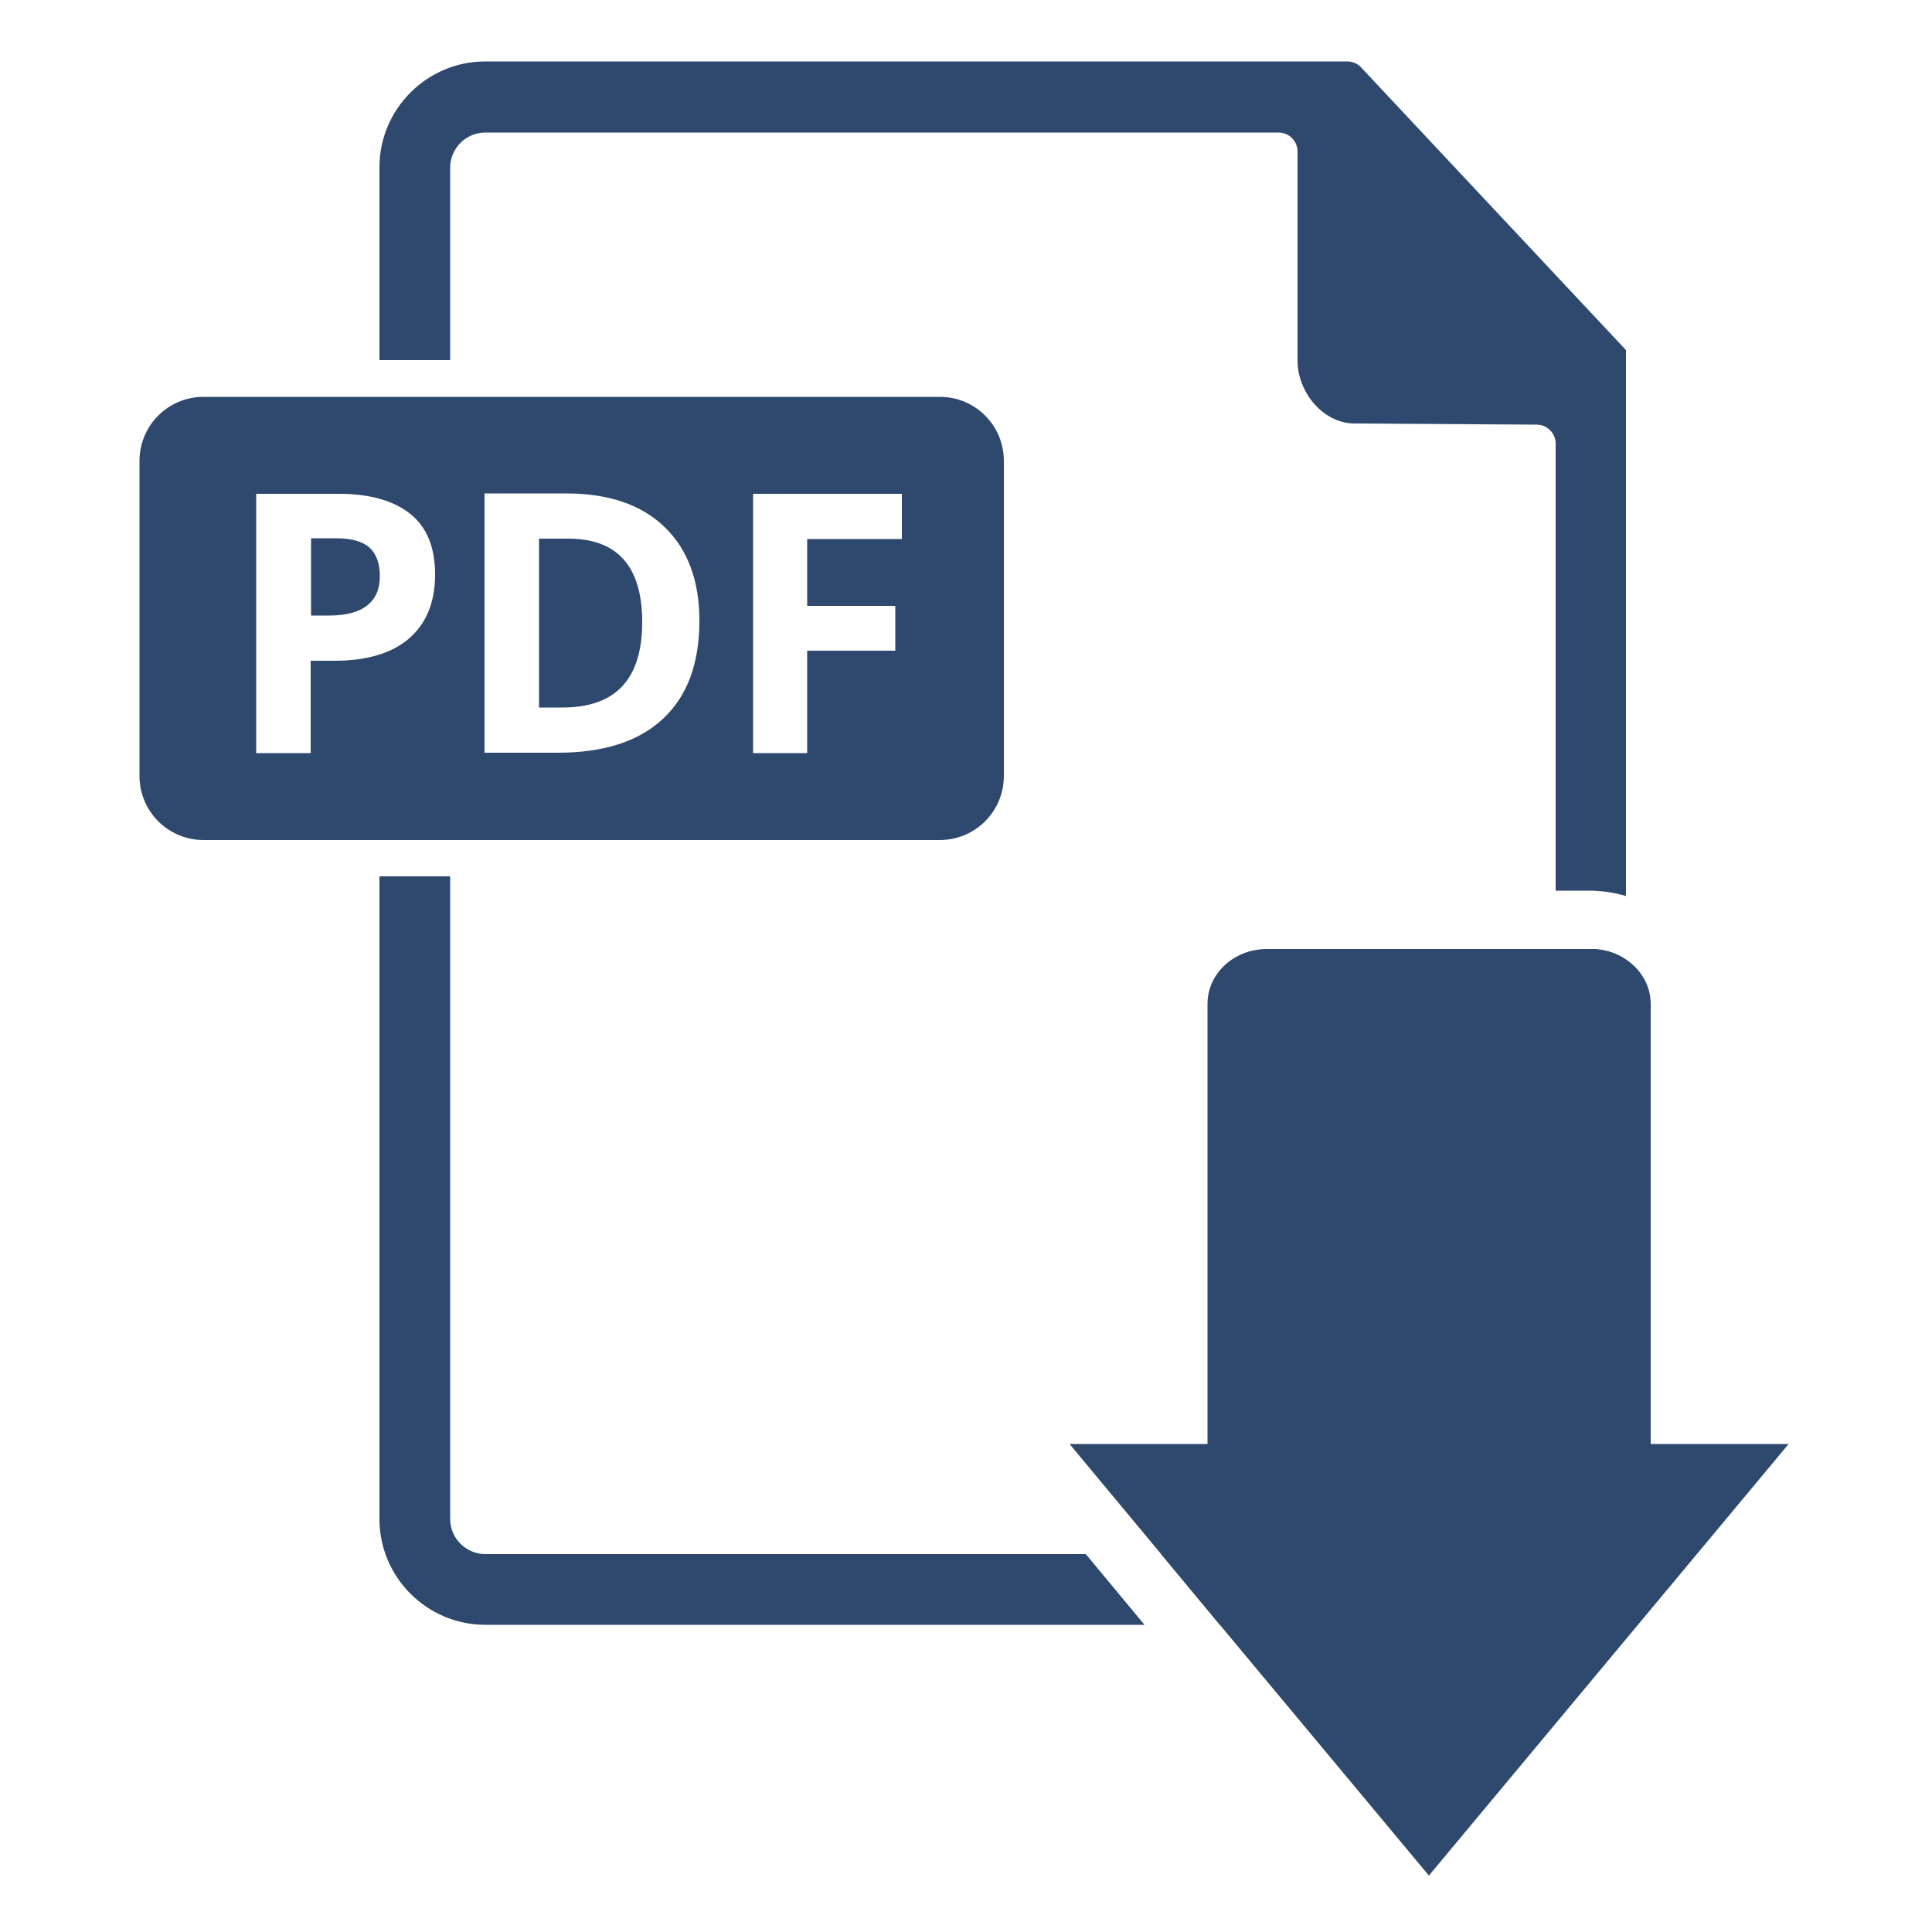
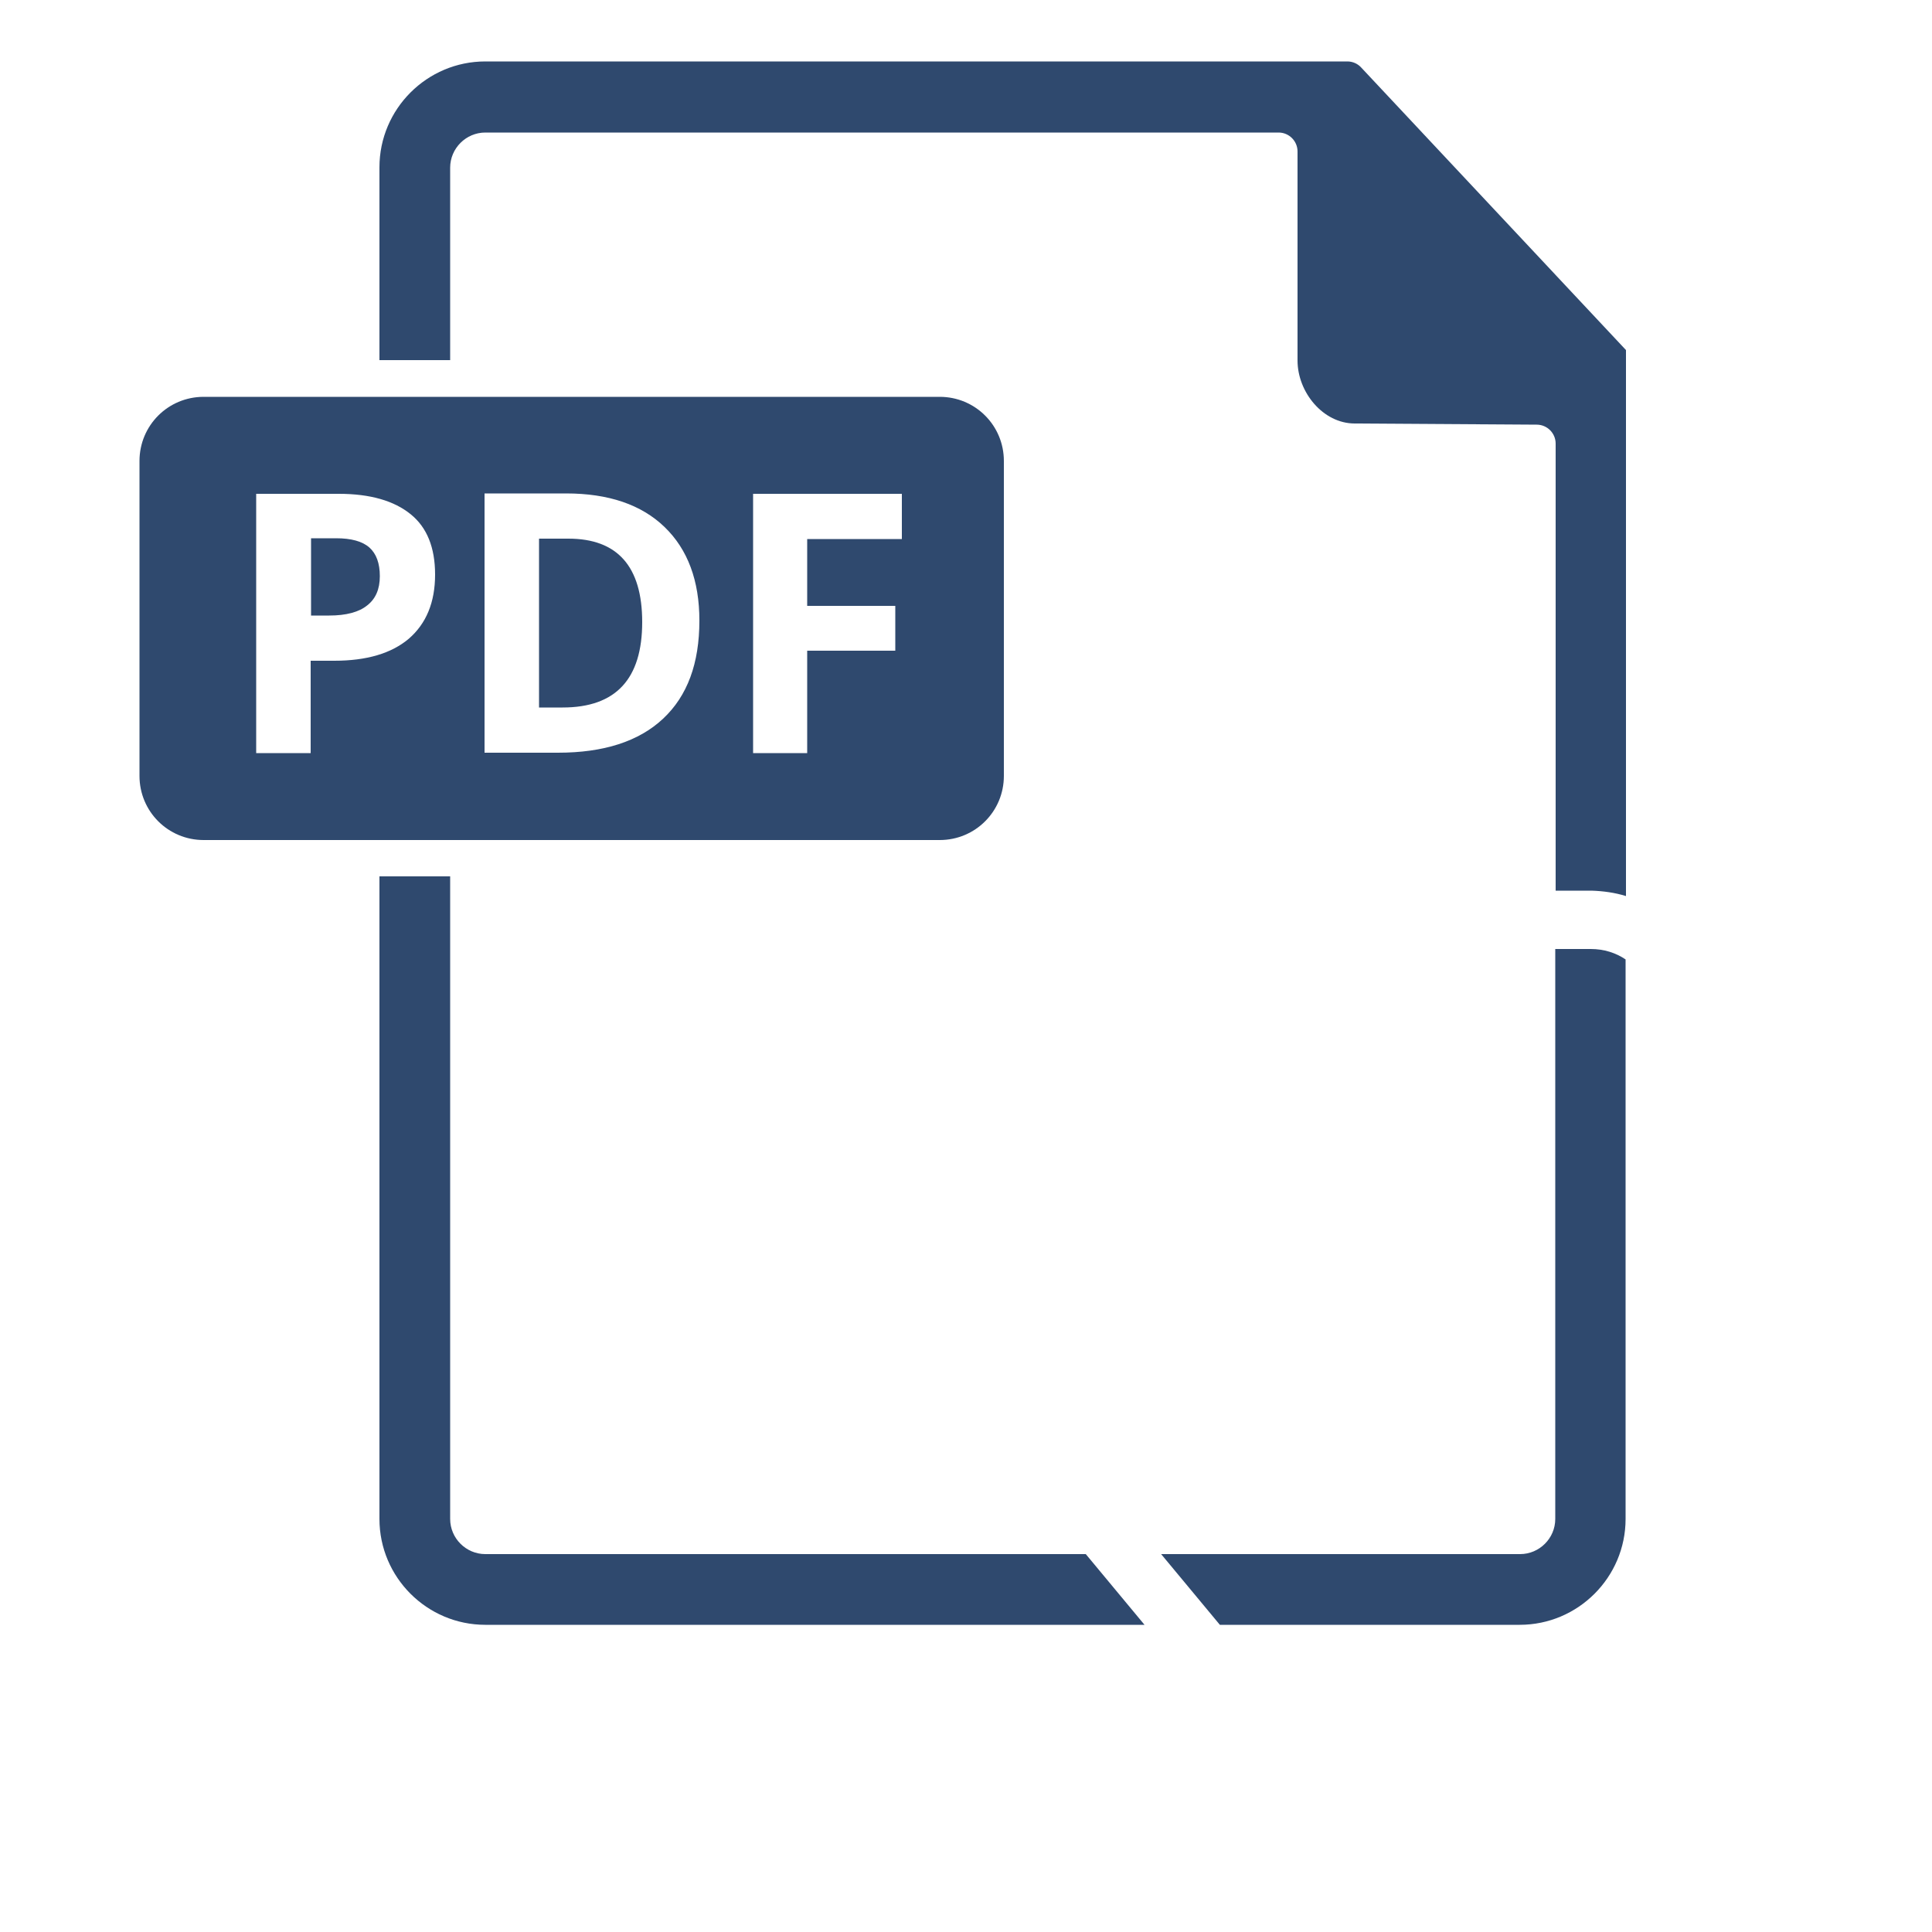
<svg xmlns="http://www.w3.org/2000/svg" version="1.1" id="Calque_1" x="0px" y="0px" viewBox="0 0 500 500" style="enable-background:new 0 0 500 500;" xml:space="preserve">
  <style type="text/css">
	.st0{fill:none;}
	.st1{fill:#2F496E;}
</style>
  <g>
    <g>
      <path class="st0" d="M269.2,119.3v81.5c0,14.3-11.7,26-26,26H116.5v166.3c0,5,4.1,9.1,9.1,9.1h267.8c5,0,9.1-4.1,9.1-9.1V114.9    c0-2.7-2.2-4.9-4.9-4.9l-47.1-0.3c-8.2-0.1-14.8-8.2-14.8-16.3V39.2c0-2.7-2.2-4.9-4.9-4.9H125.6c-5,0-9.1,4.1-9.1,9.1v49.9h126.7    C257.6,93.3,269.2,105,269.2,119.3z" />
      <path class="st0" d="M259.8,200.8v-81.5c0-9.2-7.4-16.6-16.6-16.6H116.5v114.7h126.7C252.4,217.4,259.8,210,259.8,200.8z" />
      <path class="st0" d="M52.7,102.7c-9.2,0-16.6,7.4-16.6,16.6v81.5c0,9.2,7.4,16.6,16.6,16.6h45.5V102.7H52.7z" />
    </g>
    <g>
      <path class="st1" d="M87,139.3h-6.5v20h4.7c4.4,0,7.7-0.9,9.8-2.6c2.2-1.7,3.3-4.2,3.3-7.6c0-3.3-0.9-5.8-2.7-7.4    C93.8,140.1,90.9,139.3,87,139.3z" />
      <path class="st1" d="M147.1,139.4h-7.6v43.7h6.1c13.8,0,20.6-7.4,20.6-22.1C166.2,146.6,159.8,139.4,147.1,139.4z" />
      <path class="st1" d="M243.2,102.7H116.5H98.2H52.7c-9.2,0-16.6,7.4-16.6,16.6v81.5c0,9.2,7.4,16.6,16.6,16.6h45.5h18.3h126.7    c9.2,0,16.6-7.4,16.6-16.6v-81.5C259.8,110.1,252.4,102.7,243.2,102.7z M105.8,165.3c-4.5,3.8-10.9,5.7-19.3,5.7h-6.1v23.9H66.3    v-67.1h21.4c8.1,0,14.3,1.8,18.6,5.3c4.2,3.4,6.3,8.6,6.3,15.6C112.6,155.9,110.3,161.4,105.8,165.3z M171.6,186    c-6.3,5.9-15.4,8.8-27.2,8.8h-19v-67.1h21.1c11,0,19.5,2.9,25.5,8.7c6,5.8,9,13.9,9,24.2C181,171.7,177.9,180.1,171.6,186z     M233.4,139.5h-24.5v17.3h22.8v11.6h-22.8v26.5h-14v-67.1h38.5V139.5z" />
    </g>
    <g>
      <path class="st0" d="M402.5,393.1V245.6h-74.6c-8.5,0-15.4,6.3-15.4,14.2v113.9h-35.7l23.8,28.5h92.9    C398.4,402.2,402.5,398.1,402.5,393.1z" />
      <path class="st0" d="M393.4,420.5h-77.6l54.1,64.9L463,373.7h-35.7V259.8c0-4.7-2.5-8.9-6.4-11.5v144.8    C420.8,408.3,408.5,420.5,393.4,420.5z" />
      <path class="st1" d="M420.8,231.9V91.4v-0.8l-2.9-3.1l-65.6-70c-0.9-1-2.2-1.6-3.6-1.6H125.6c-15.1,0-27.4,12.3-27.4,27.4v49.9    h18.3V43.4c0-5,4.1-9.1,9.1-9.1h205.3c2.7,0,4.9,2.2,4.9,4.9v54.1c0,8.2,6.6,16.3,14.8,16.3l47.1,0.3c2.7,0,4.9,2.2,4.9,4.9v115.7    h9.3C414.9,230.6,417.9,231,420.8,231.9z" />
      <path class="st1" d="M402.5,245.6v147.5c0,5-4.1,9.1-9.1,9.1h-92.9l15.2,18.3h77.6c15.1,0,27.4-12.3,27.4-27.4V248.3    c-2.5-1.7-5.6-2.7-9-2.7H402.5z" />
      <path class="st1" d="M125.6,402.2c-5,0-9.1-4.1-9.1-9.1V226.8H98.2v166.3c0,15.1,12.3,27.4,27.4,27.4h170.6L281,402.2H125.6z" />
-       <path class="st1" d="M300.5,402.2l15.2,18.3l54.1,64.9l93.1-111.7h-35.7V259.8c0-4.7-2.5-8.9-6.4-11.5c-2.5-1.7-5.6-2.7-9-2.7    h-9.3h-74.6c-8.5,0-15.4,6.3-15.4,14.2v113.9h-35.7L300.5,402.2z" />
    </g>
  </g>
</svg>